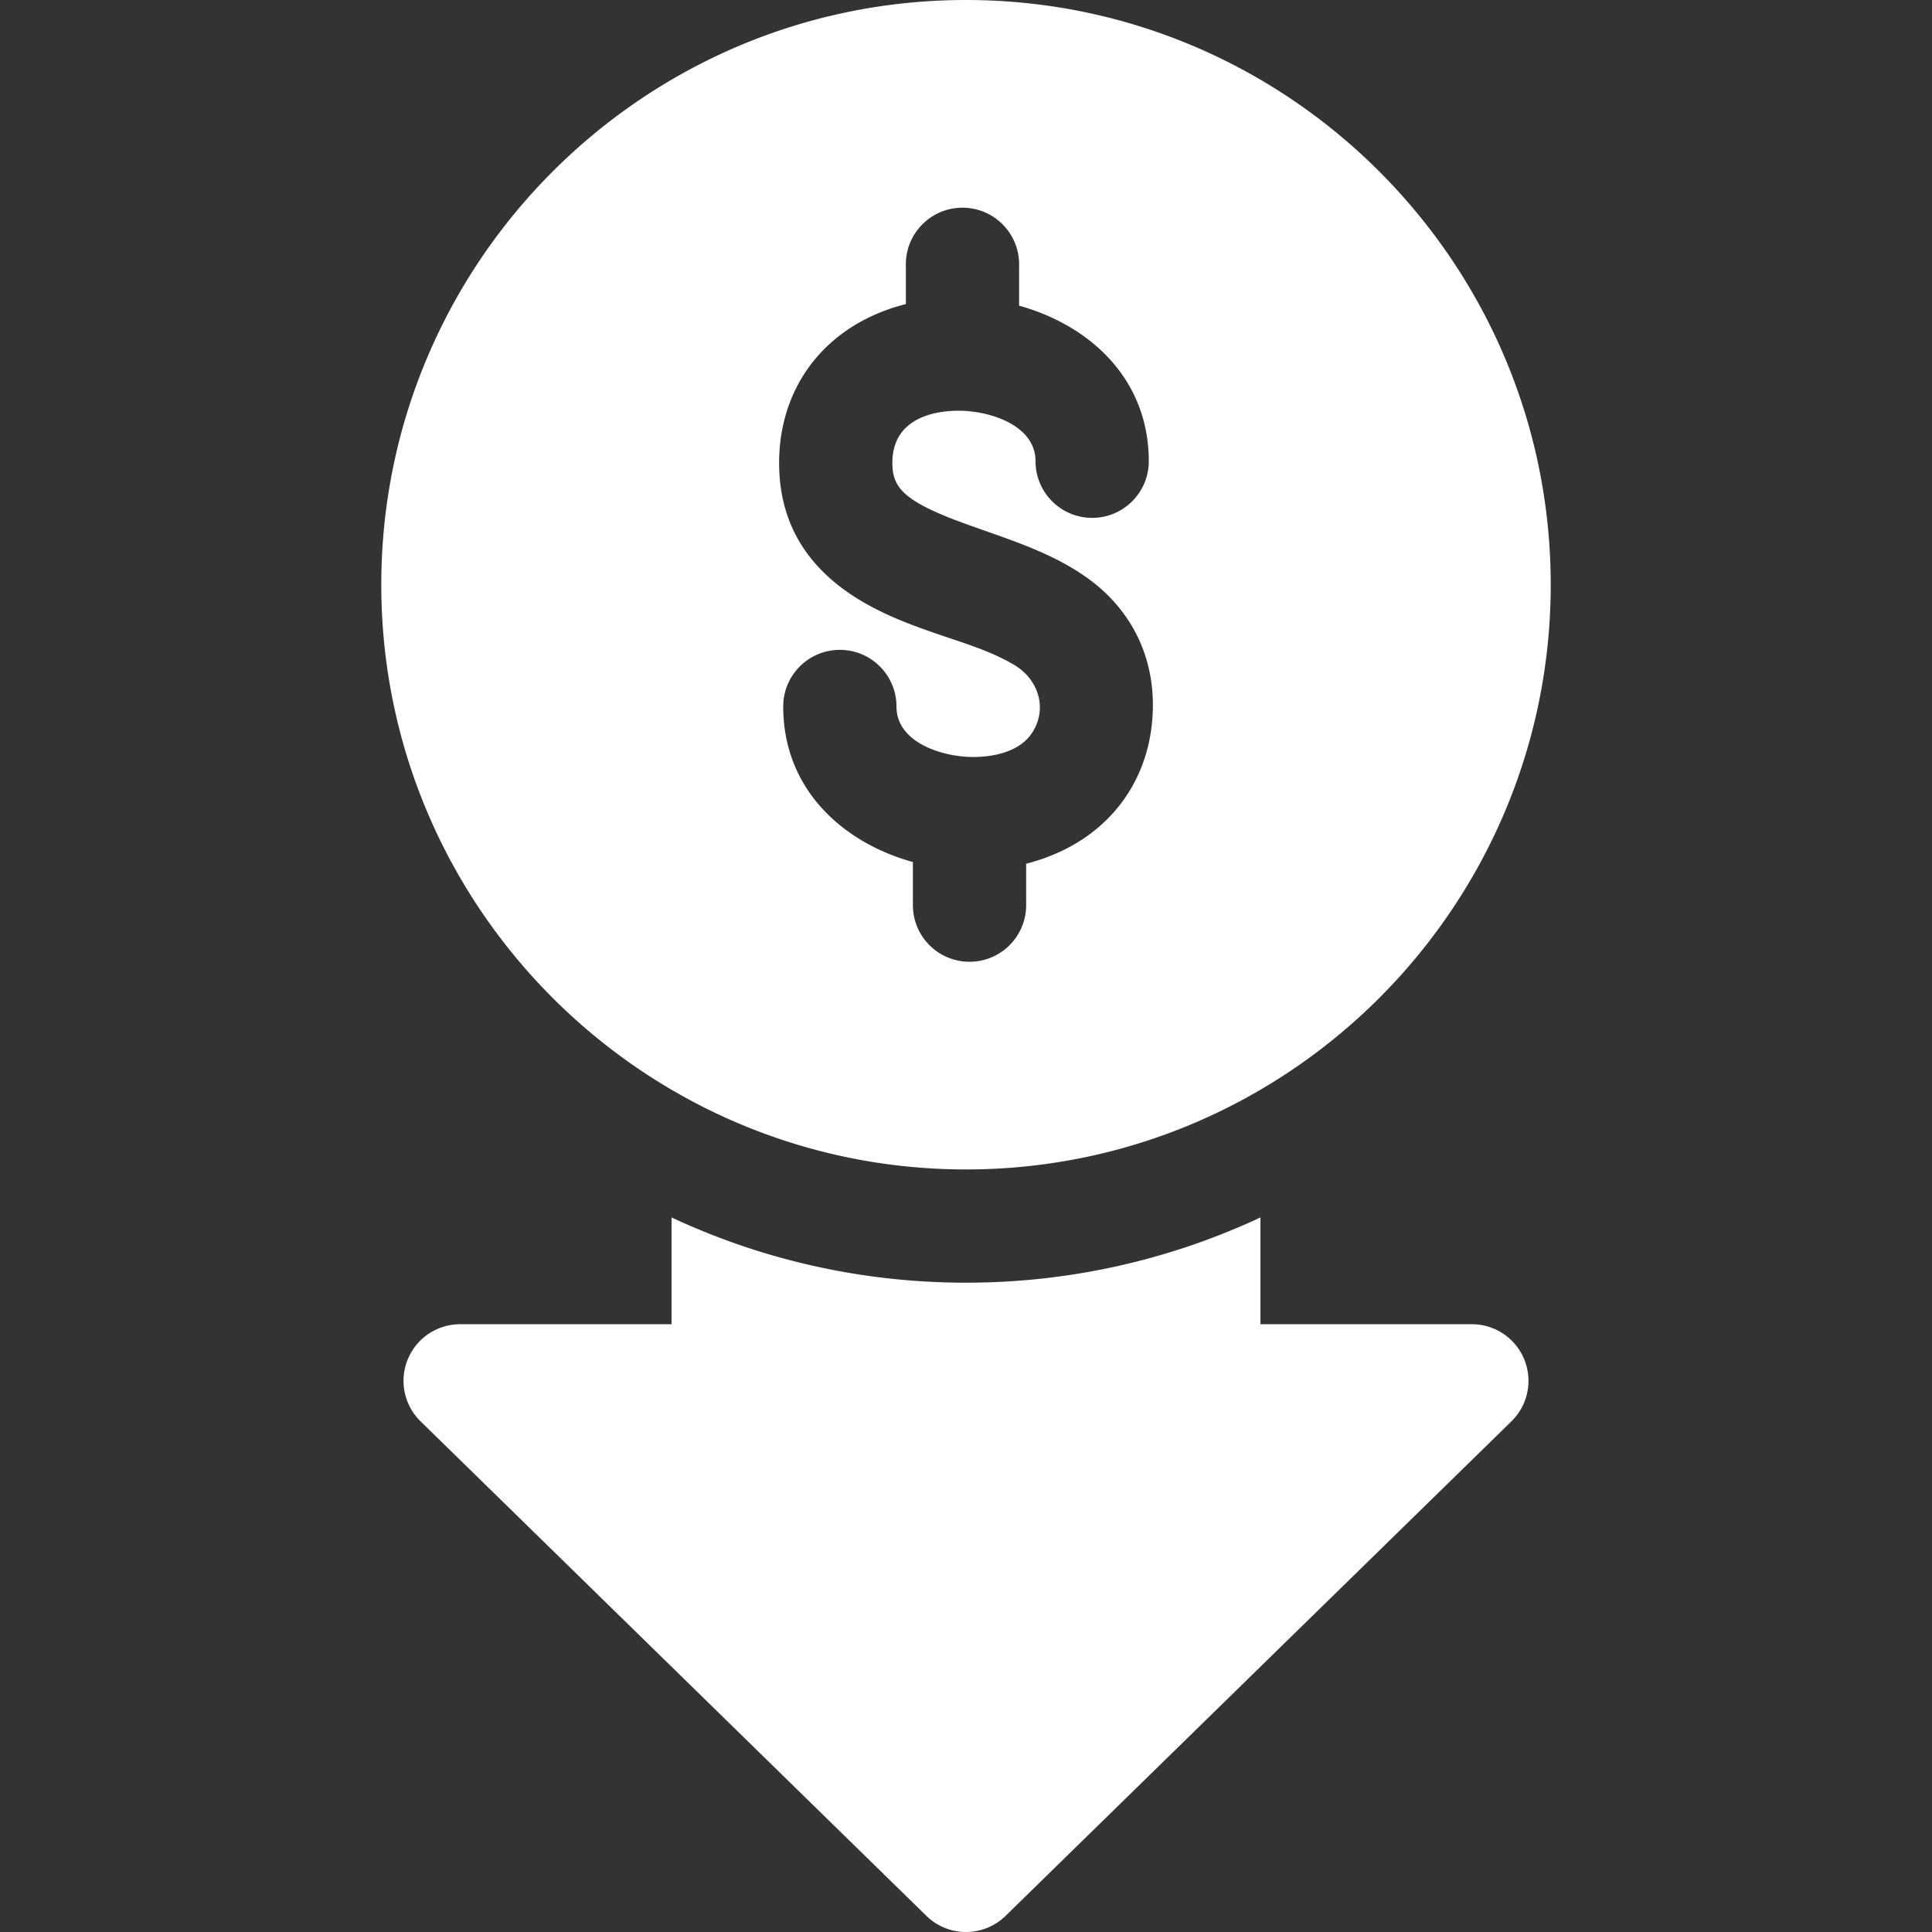
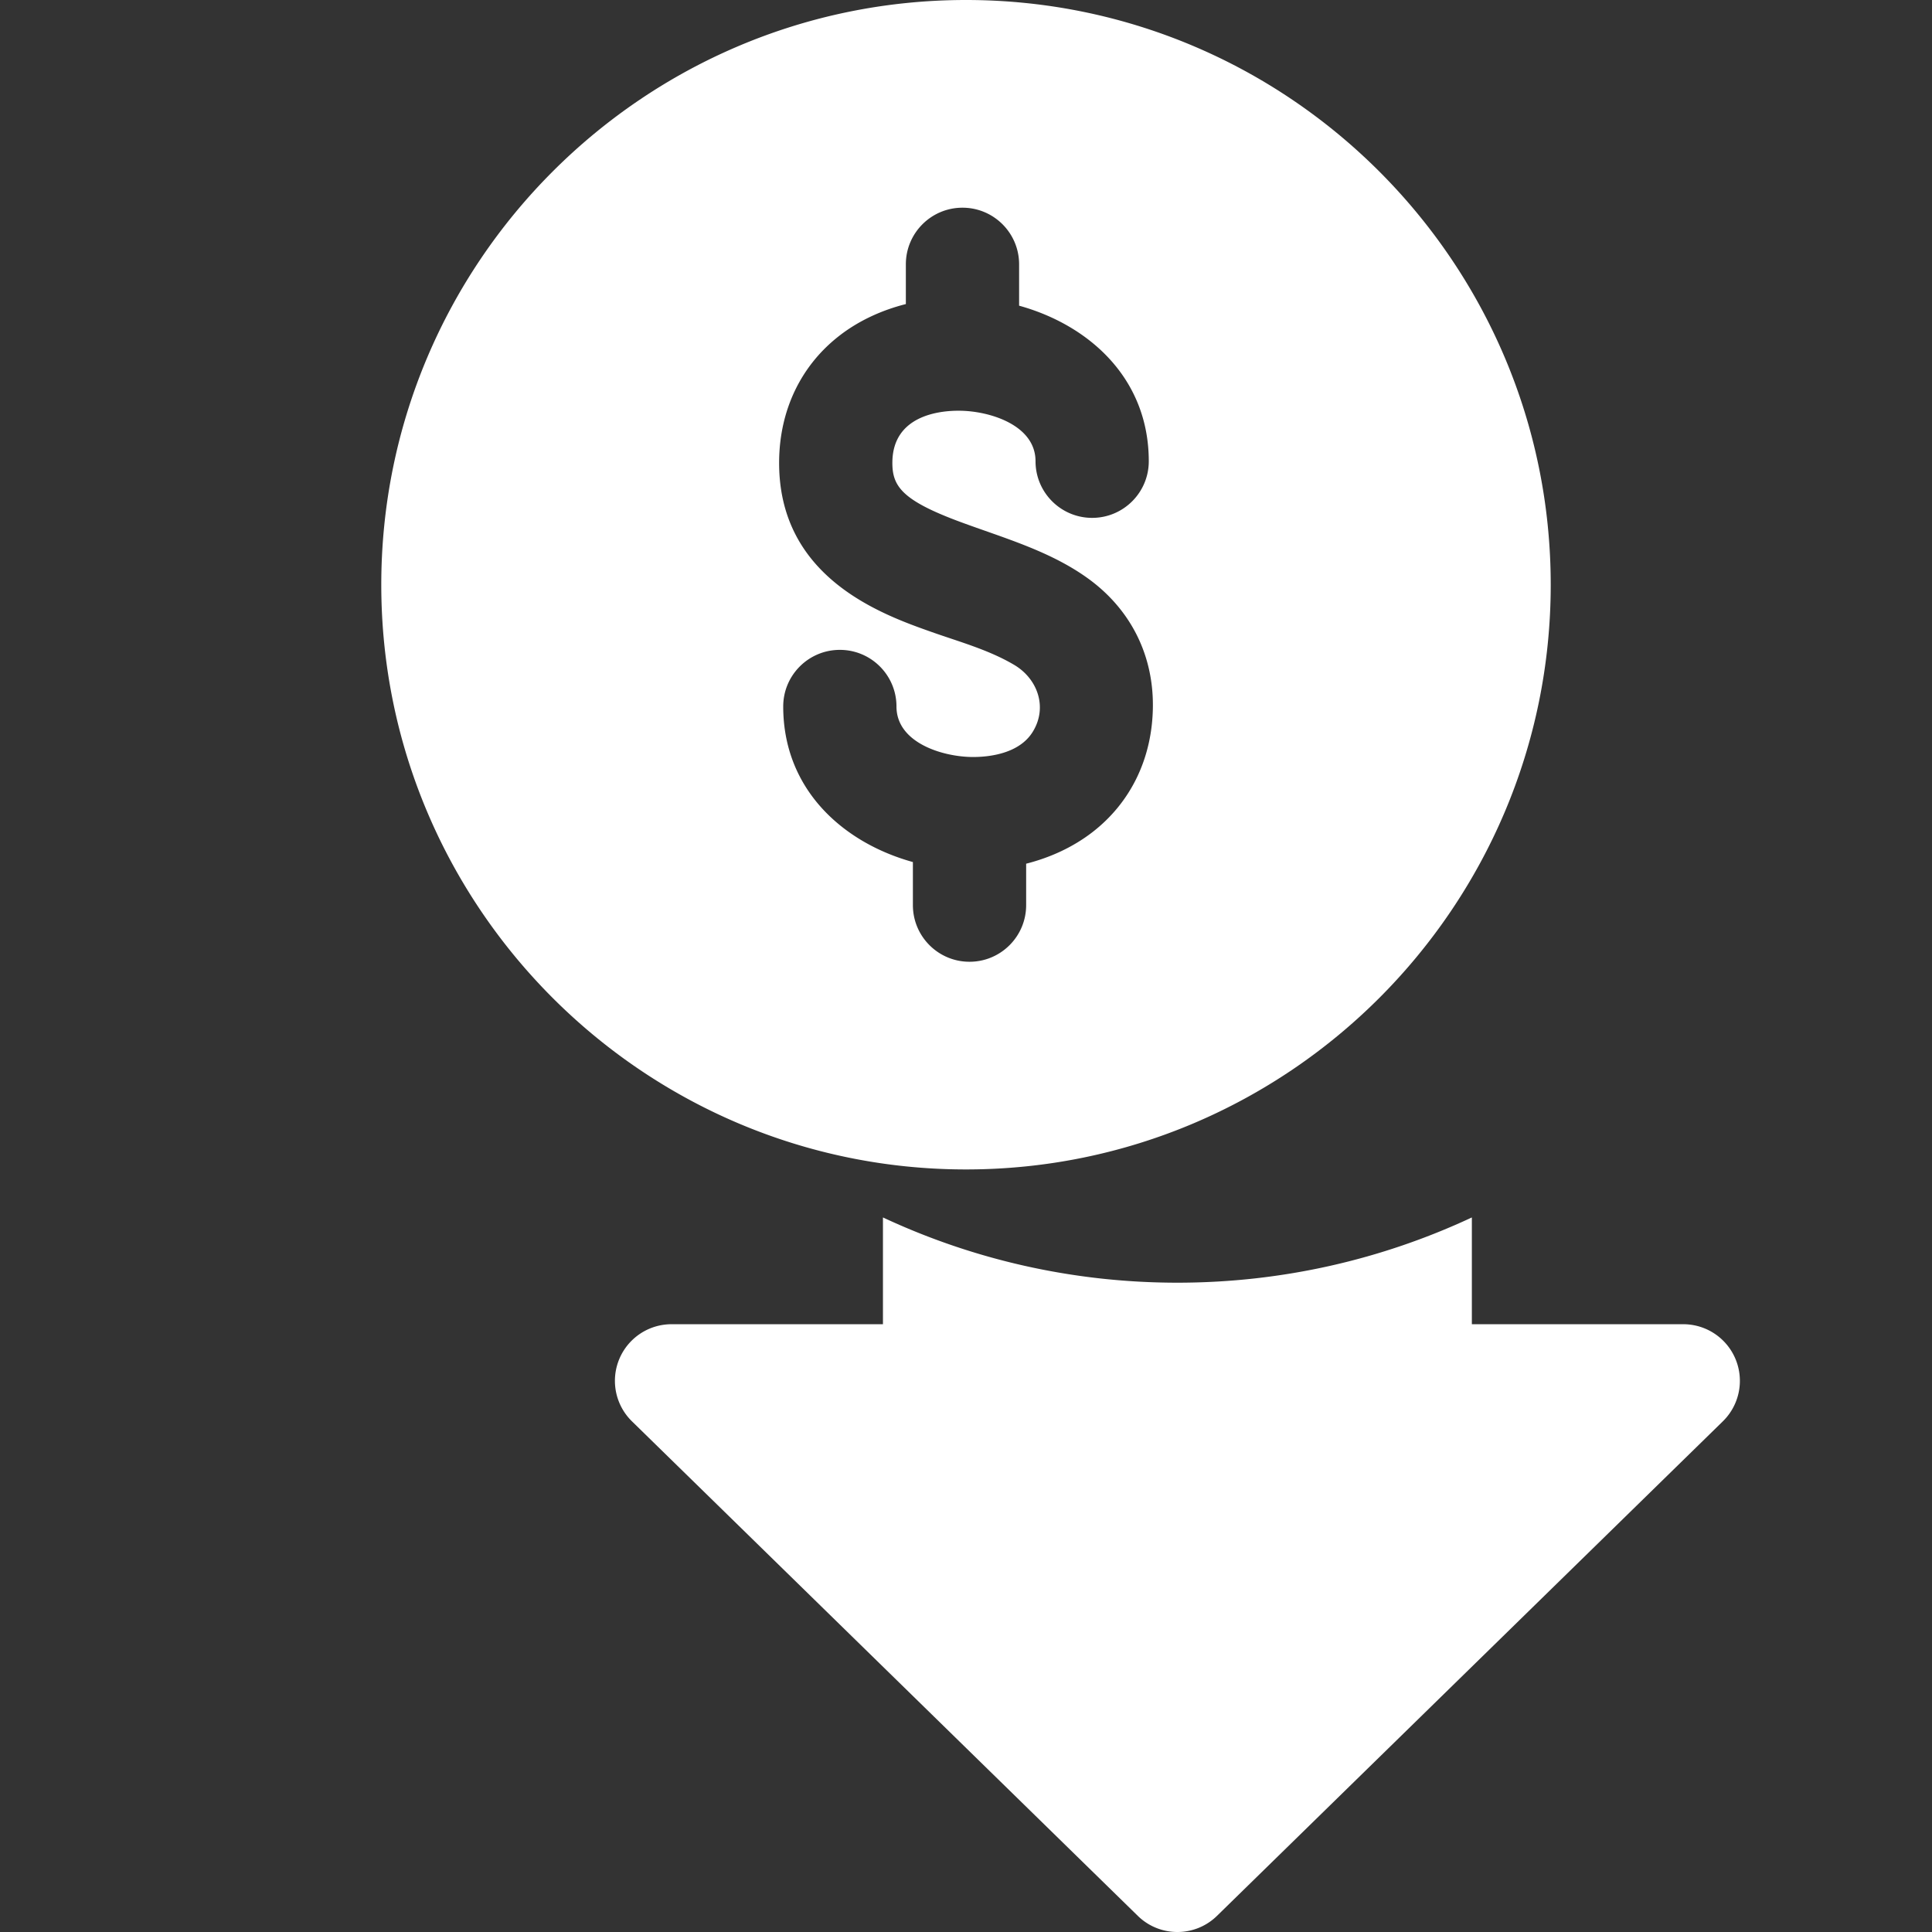
<svg xmlns="http://www.w3.org/2000/svg" version="1.1" width="512" height="512" x="0" y="0" viewBox="0 0 511.781 511.781" style="enable-background:new 0 0 512 512" xml:space="preserve">
  <rect x="0" y="0" width="511.781" height="511.781" fill="#333333" stroke="none" />
  <g>
-     <path d="M389.891 350.781h-56v-28.284c-23.714 11.08-50.144 17.284-78 17.284s-54.286-6.204-78-17.284v28.284h-56a15 15 0 0 0-10.486 25.726l134 131c2.914 2.85 6.7 4.274 10.485 4.274s7.571-1.425 10.485-4.274l134-131a15 15 0 0 0-10.484-25.726zM255.891 309.781c85.407 0 154.891-69.483 154.891-154.891S341.298 0 255.891 0 101 69.483 101 154.891s69.483 154.89 154.891 154.89zm-33.324-221.02c4.973-3.804 10.908-6.573 17.391-8.214V70.019c0-8.284 6.716-15 15-15s15 6.716 15 15v10.955c18.519 5.128 34.35 19.237 34.35 41.207 0 8.284-6.716 15-15 15s-15-6.716-15-15c0-9.682-12.358-13.345-20.147-13.379-5.292-.057-17.664 1.257-17.775 13.639-.057 6.35 2.518 10.095 18.047 15.834 1.796.664 3.607 1.307 5.423 1.946 9.803 3.454 19.747 6.821 28.247 12.931 11.237 8.078 17.418 20.122 17.293 34.002-.122 13.657-5.869 25.522-16.182 33.411-4.97 3.802-10.909 6.581-17.39 8.225v10.975c0 8.284-6.716 15-15 15s-15-6.716-15-15v-11.412c-18.52-5.127-34.351-19.237-34.351-41.207 0-8.284 6.716-15 15-15s15 6.716 15 15c0 9.681 12.357 13.345 20.147 13.379l.143.001c.888 0 1.776-.036 2.661-.111 4.934-.418 10.349-2.078 13.114-6.509 4.054-6.497 1.339-14.102-4.891-17.787-6.738-3.985-14.48-6.097-21.806-8.688-13.221-4.669-40.73-14.386-40.454-45.258.122-13.658 5.868-25.524 16.18-33.412z" fill="#ffffff" opacity="1" data-original="#000000" />
+     <path d="M389.891 350.781v-28.284c-23.714 11.08-50.144 17.284-78 17.284s-54.286-6.204-78-17.284v28.284h-56a15 15 0 0 0-10.486 25.726l134 131c2.914 2.85 6.7 4.274 10.485 4.274s7.571-1.425 10.485-4.274l134-131a15 15 0 0 0-10.484-25.726zM255.891 309.781c85.407 0 154.891-69.483 154.891-154.891S341.298 0 255.891 0 101 69.483 101 154.891s69.483 154.89 154.891 154.89zm-33.324-221.02c4.973-3.804 10.908-6.573 17.391-8.214V70.019c0-8.284 6.716-15 15-15s15 6.716 15 15v10.955c18.519 5.128 34.35 19.237 34.35 41.207 0 8.284-6.716 15-15 15s-15-6.716-15-15c0-9.682-12.358-13.345-20.147-13.379-5.292-.057-17.664 1.257-17.775 13.639-.057 6.35 2.518 10.095 18.047 15.834 1.796.664 3.607 1.307 5.423 1.946 9.803 3.454 19.747 6.821 28.247 12.931 11.237 8.078 17.418 20.122 17.293 34.002-.122 13.657-5.869 25.522-16.182 33.411-4.97 3.802-10.909 6.581-17.39 8.225v10.975c0 8.284-6.716 15-15 15s-15-6.716-15-15v-11.412c-18.52-5.127-34.351-19.237-34.351-41.207 0-8.284 6.716-15 15-15s15 6.716 15 15c0 9.681 12.357 13.345 20.147 13.379l.143.001c.888 0 1.776-.036 2.661-.111 4.934-.418 10.349-2.078 13.114-6.509 4.054-6.497 1.339-14.102-4.891-17.787-6.738-3.985-14.48-6.097-21.806-8.688-13.221-4.669-40.73-14.386-40.454-45.258.122-13.658 5.868-25.524 16.18-33.412z" fill="#ffffff" opacity="1" data-original="#000000" />
  </g>
</svg>